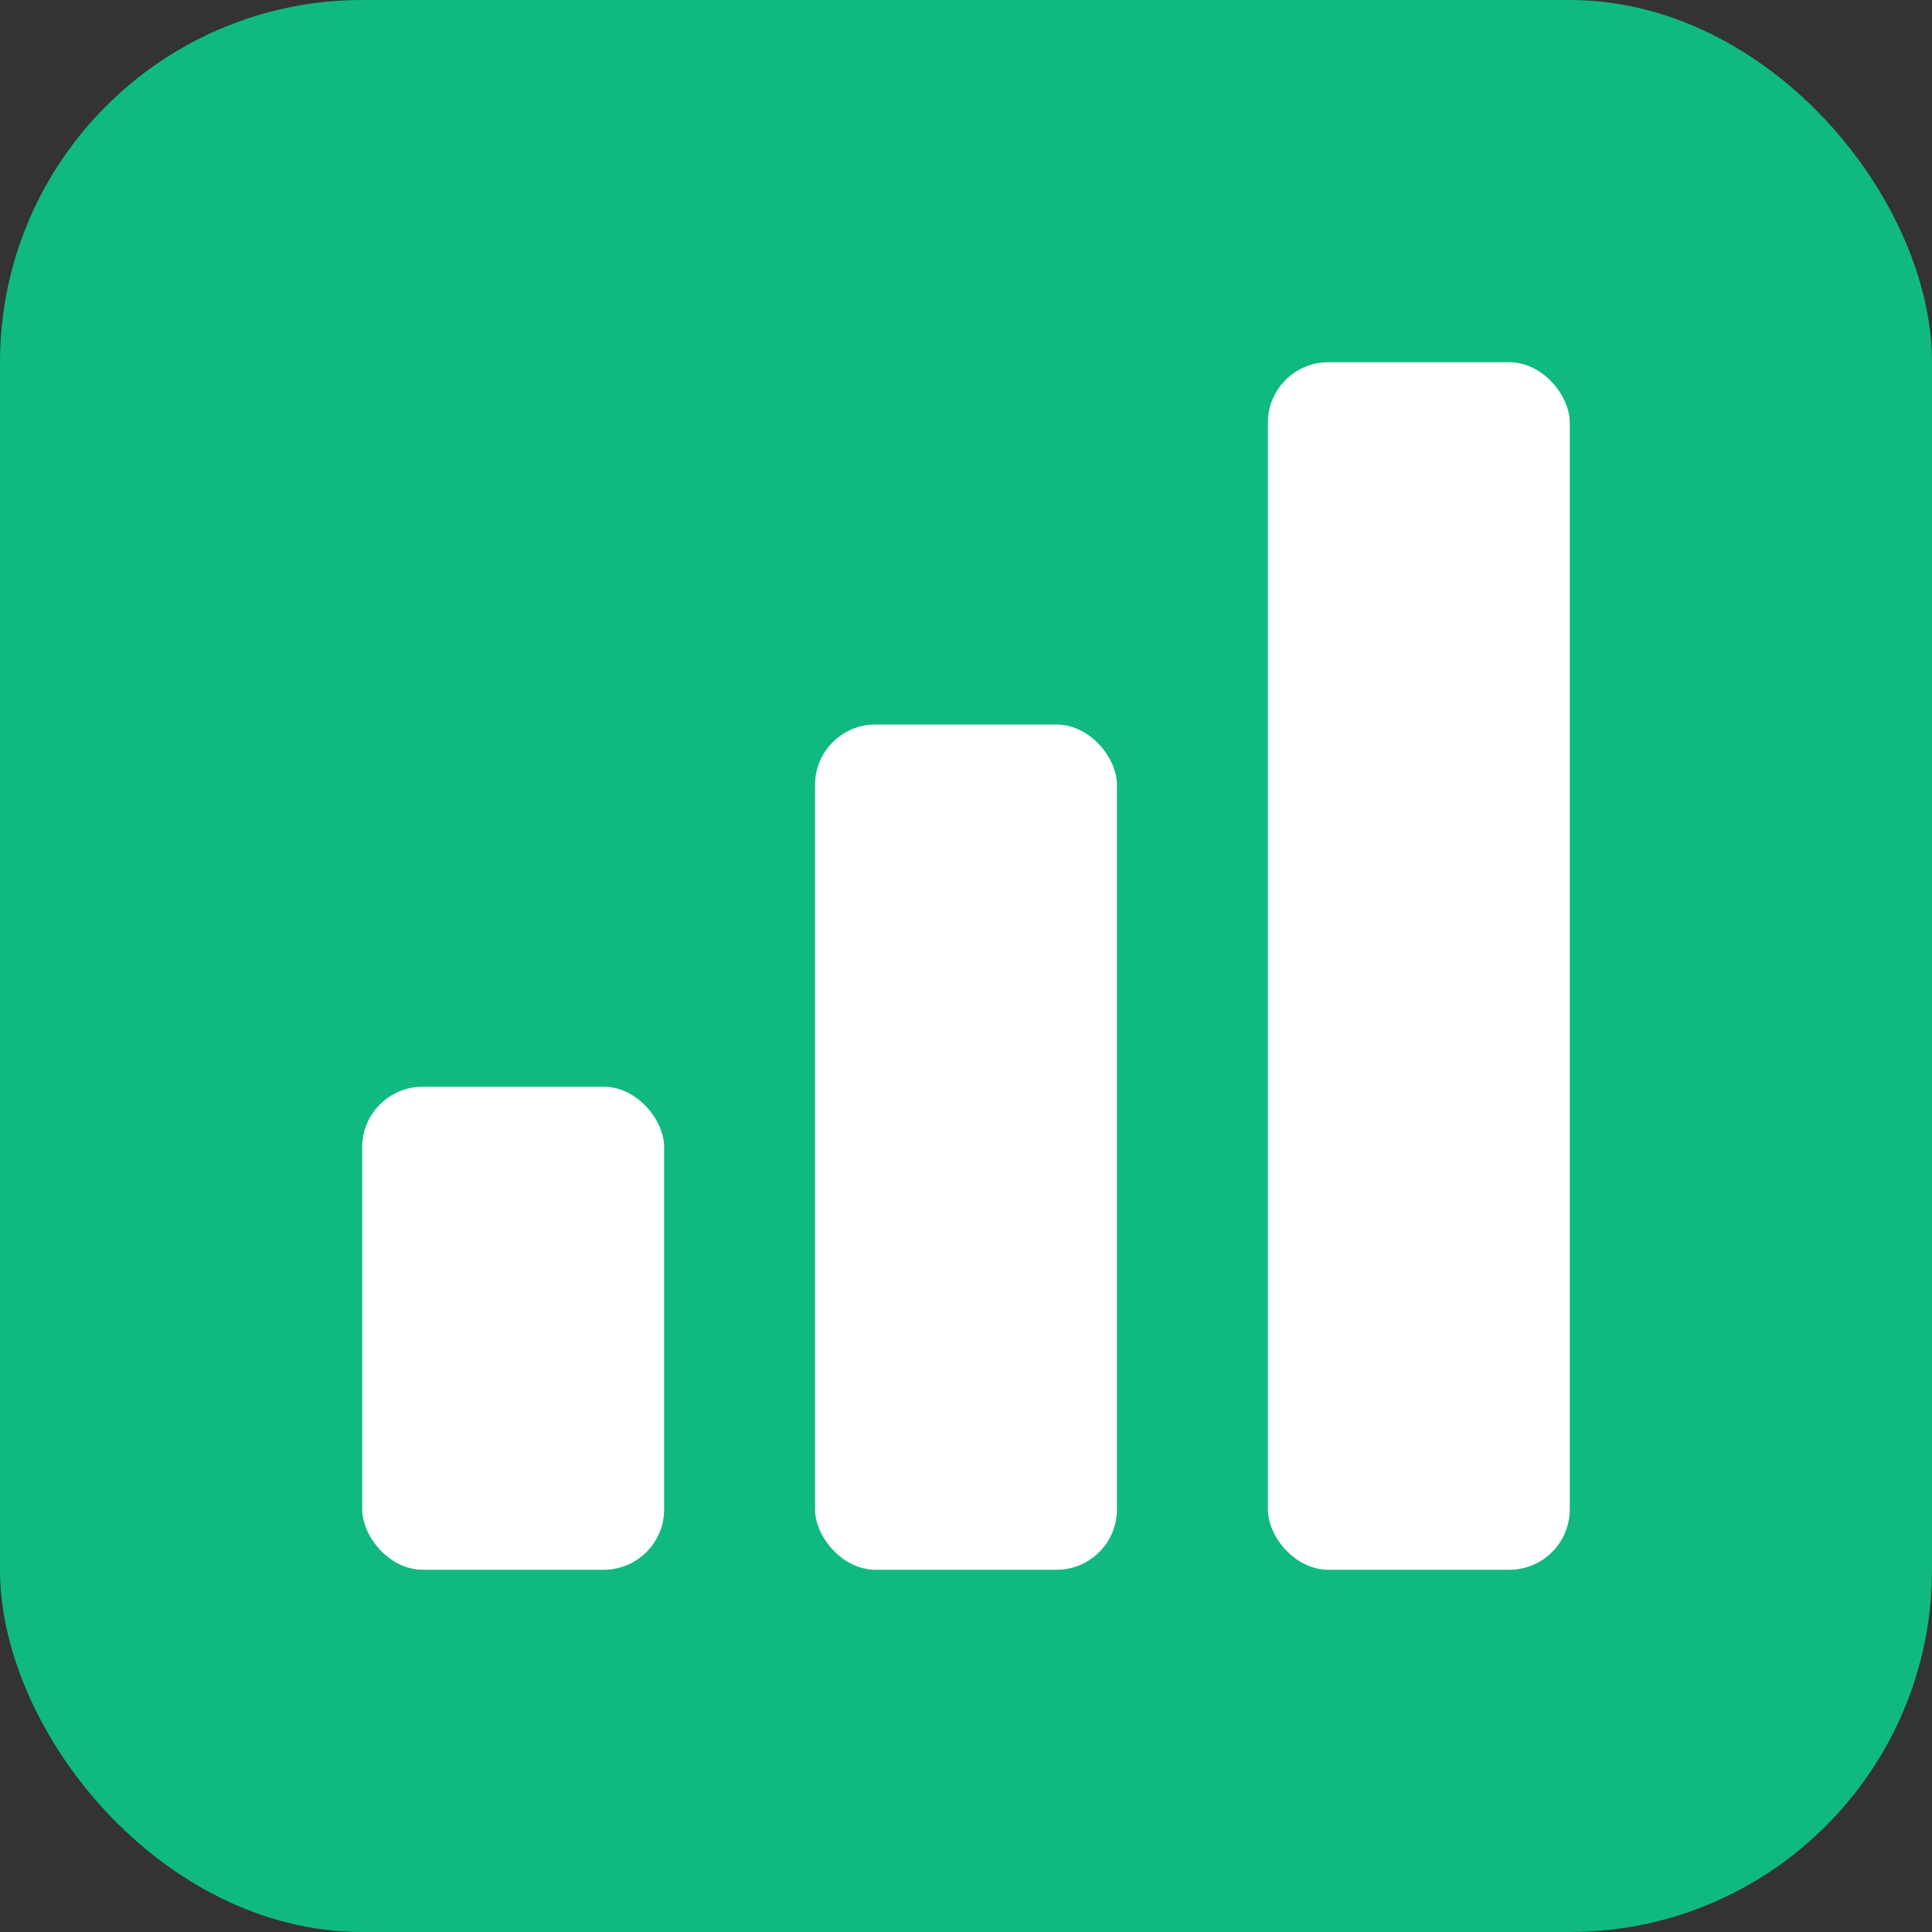
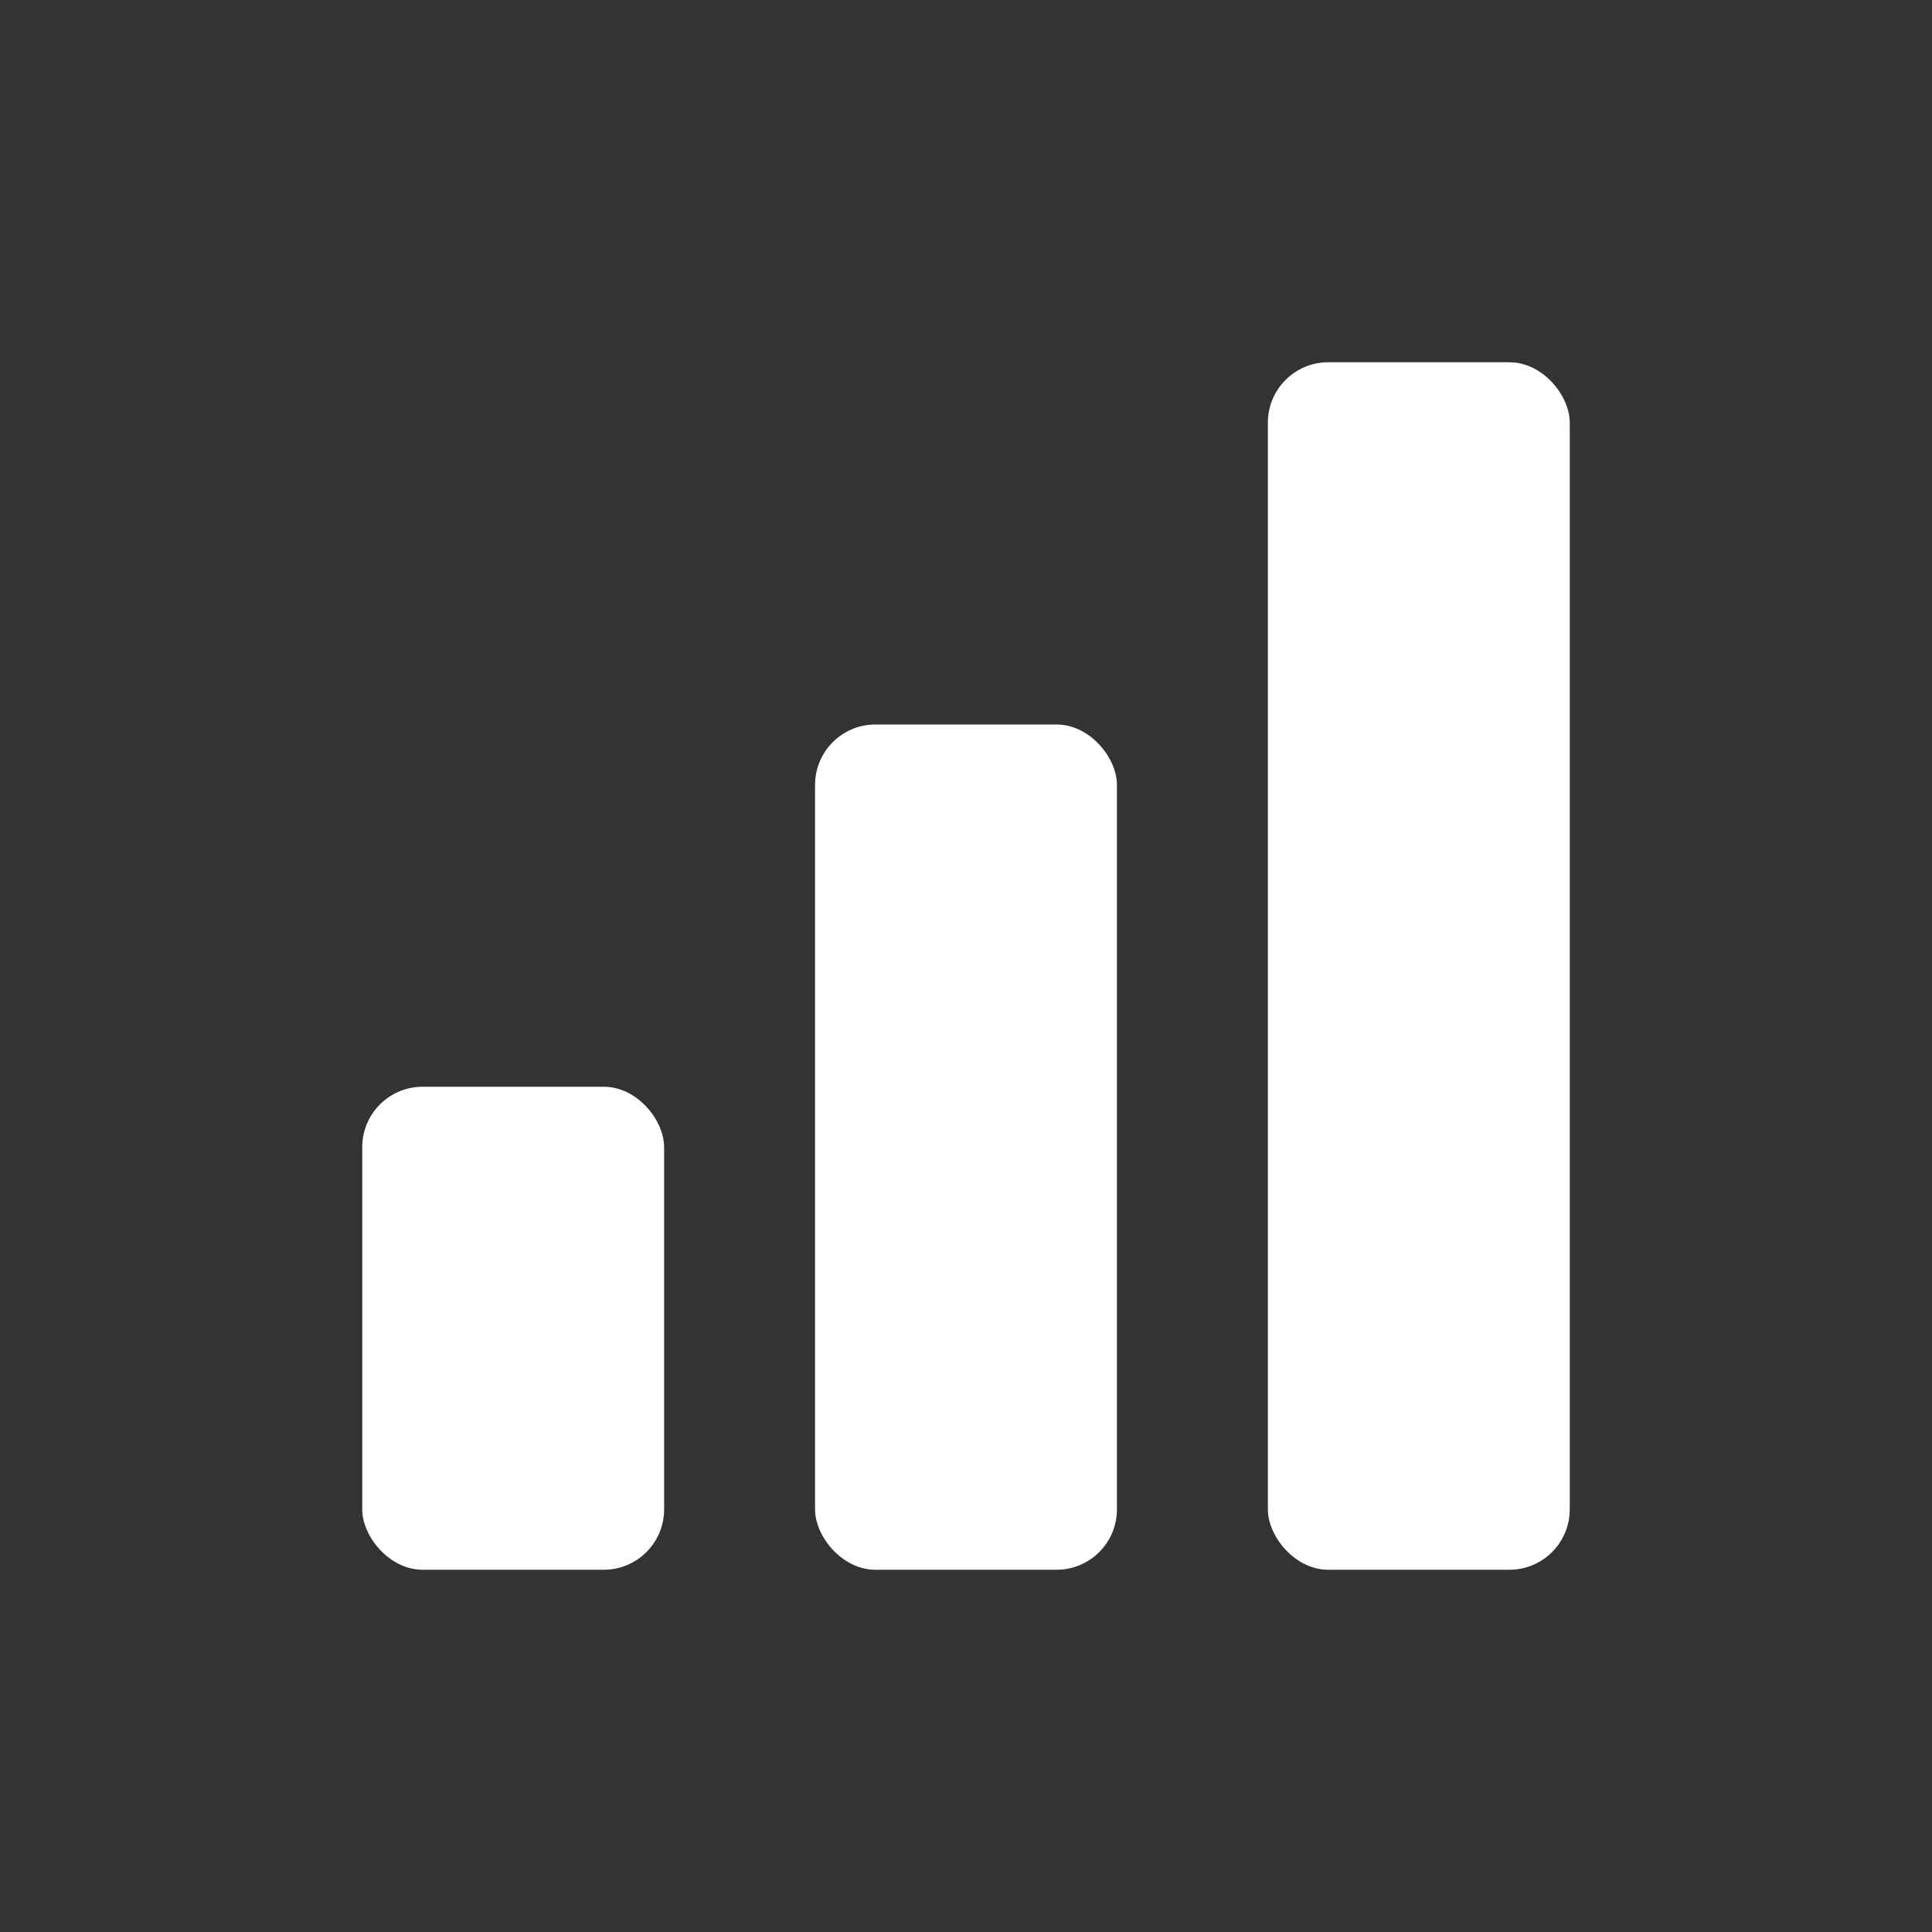
<svg xmlns="http://www.w3.org/2000/svg" viewBox="0 0 32 32">
  <rect x="0" y="0" width="32" height="32" fill="#333333" stroke="none" />
-   <rect width="32" height="32" rx="6" fill="#10b981" />
  <rect x="6" y="18" width="5" height="8" rx="1" fill="white" />
  <rect x="13.5" y="12" width="5" height="14" rx="1" fill="white" />
  <rect x="21" y="6" width="5" height="20" rx="1" fill="white" />
</svg>